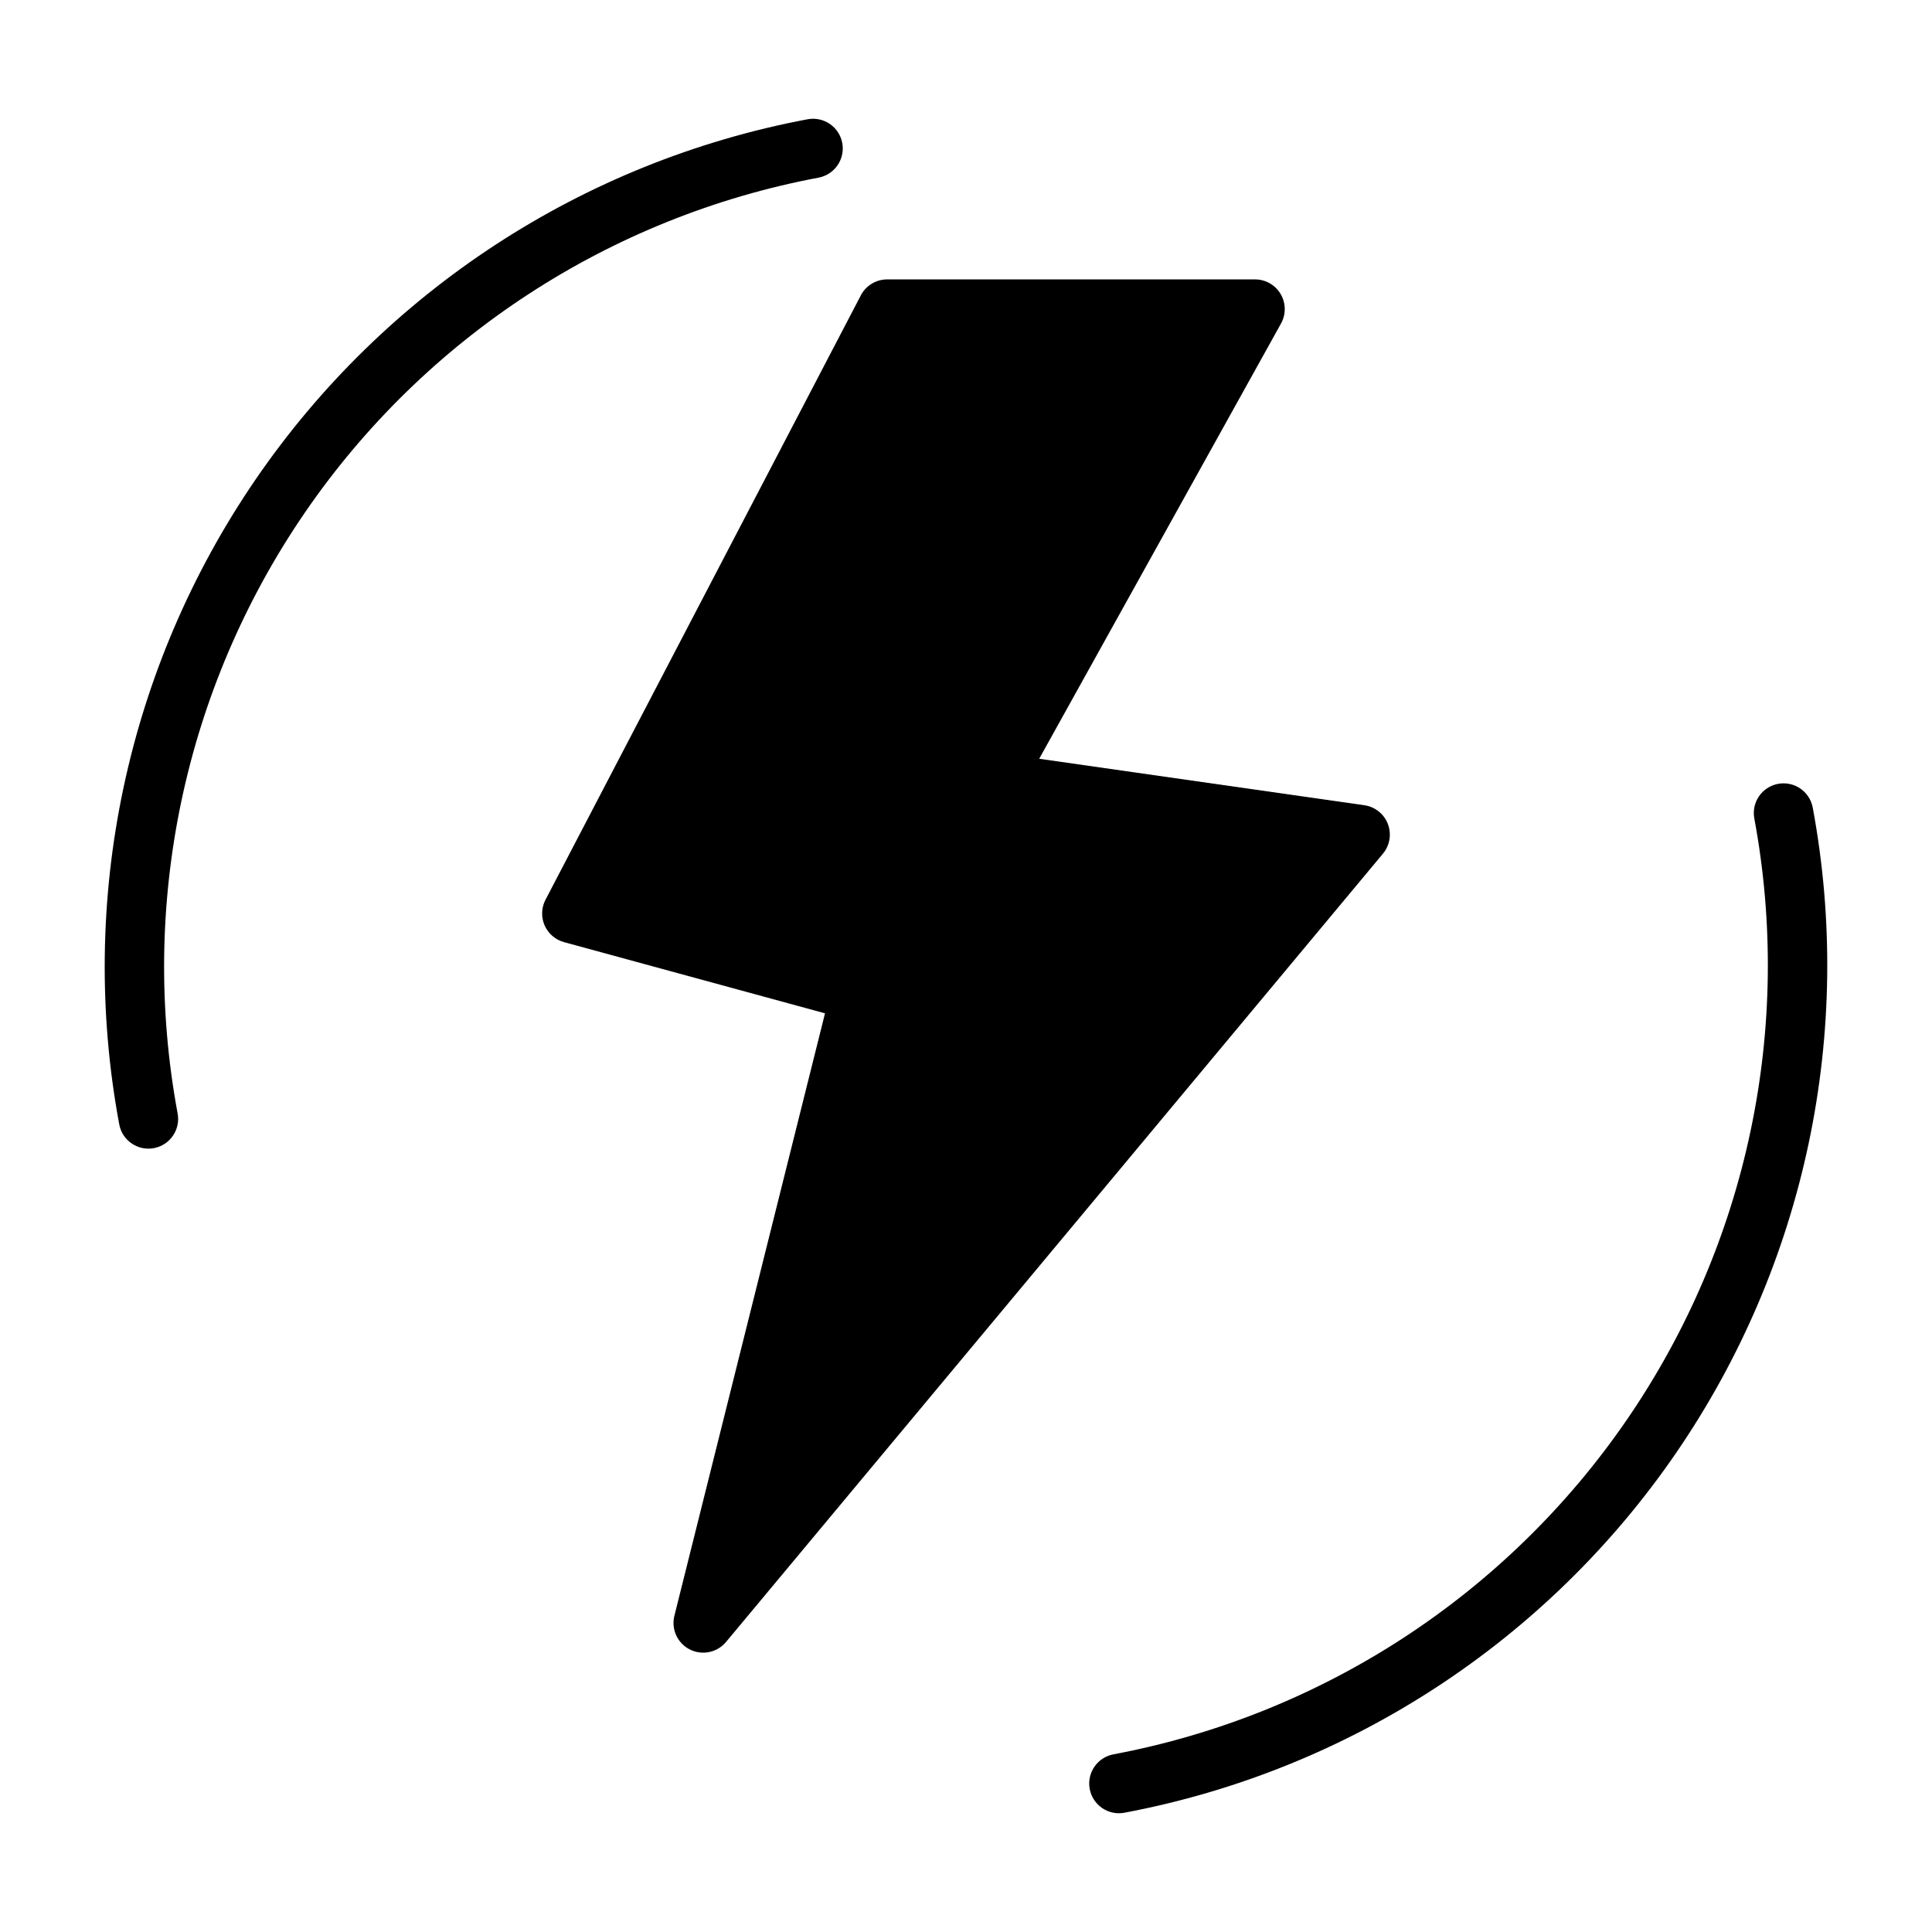
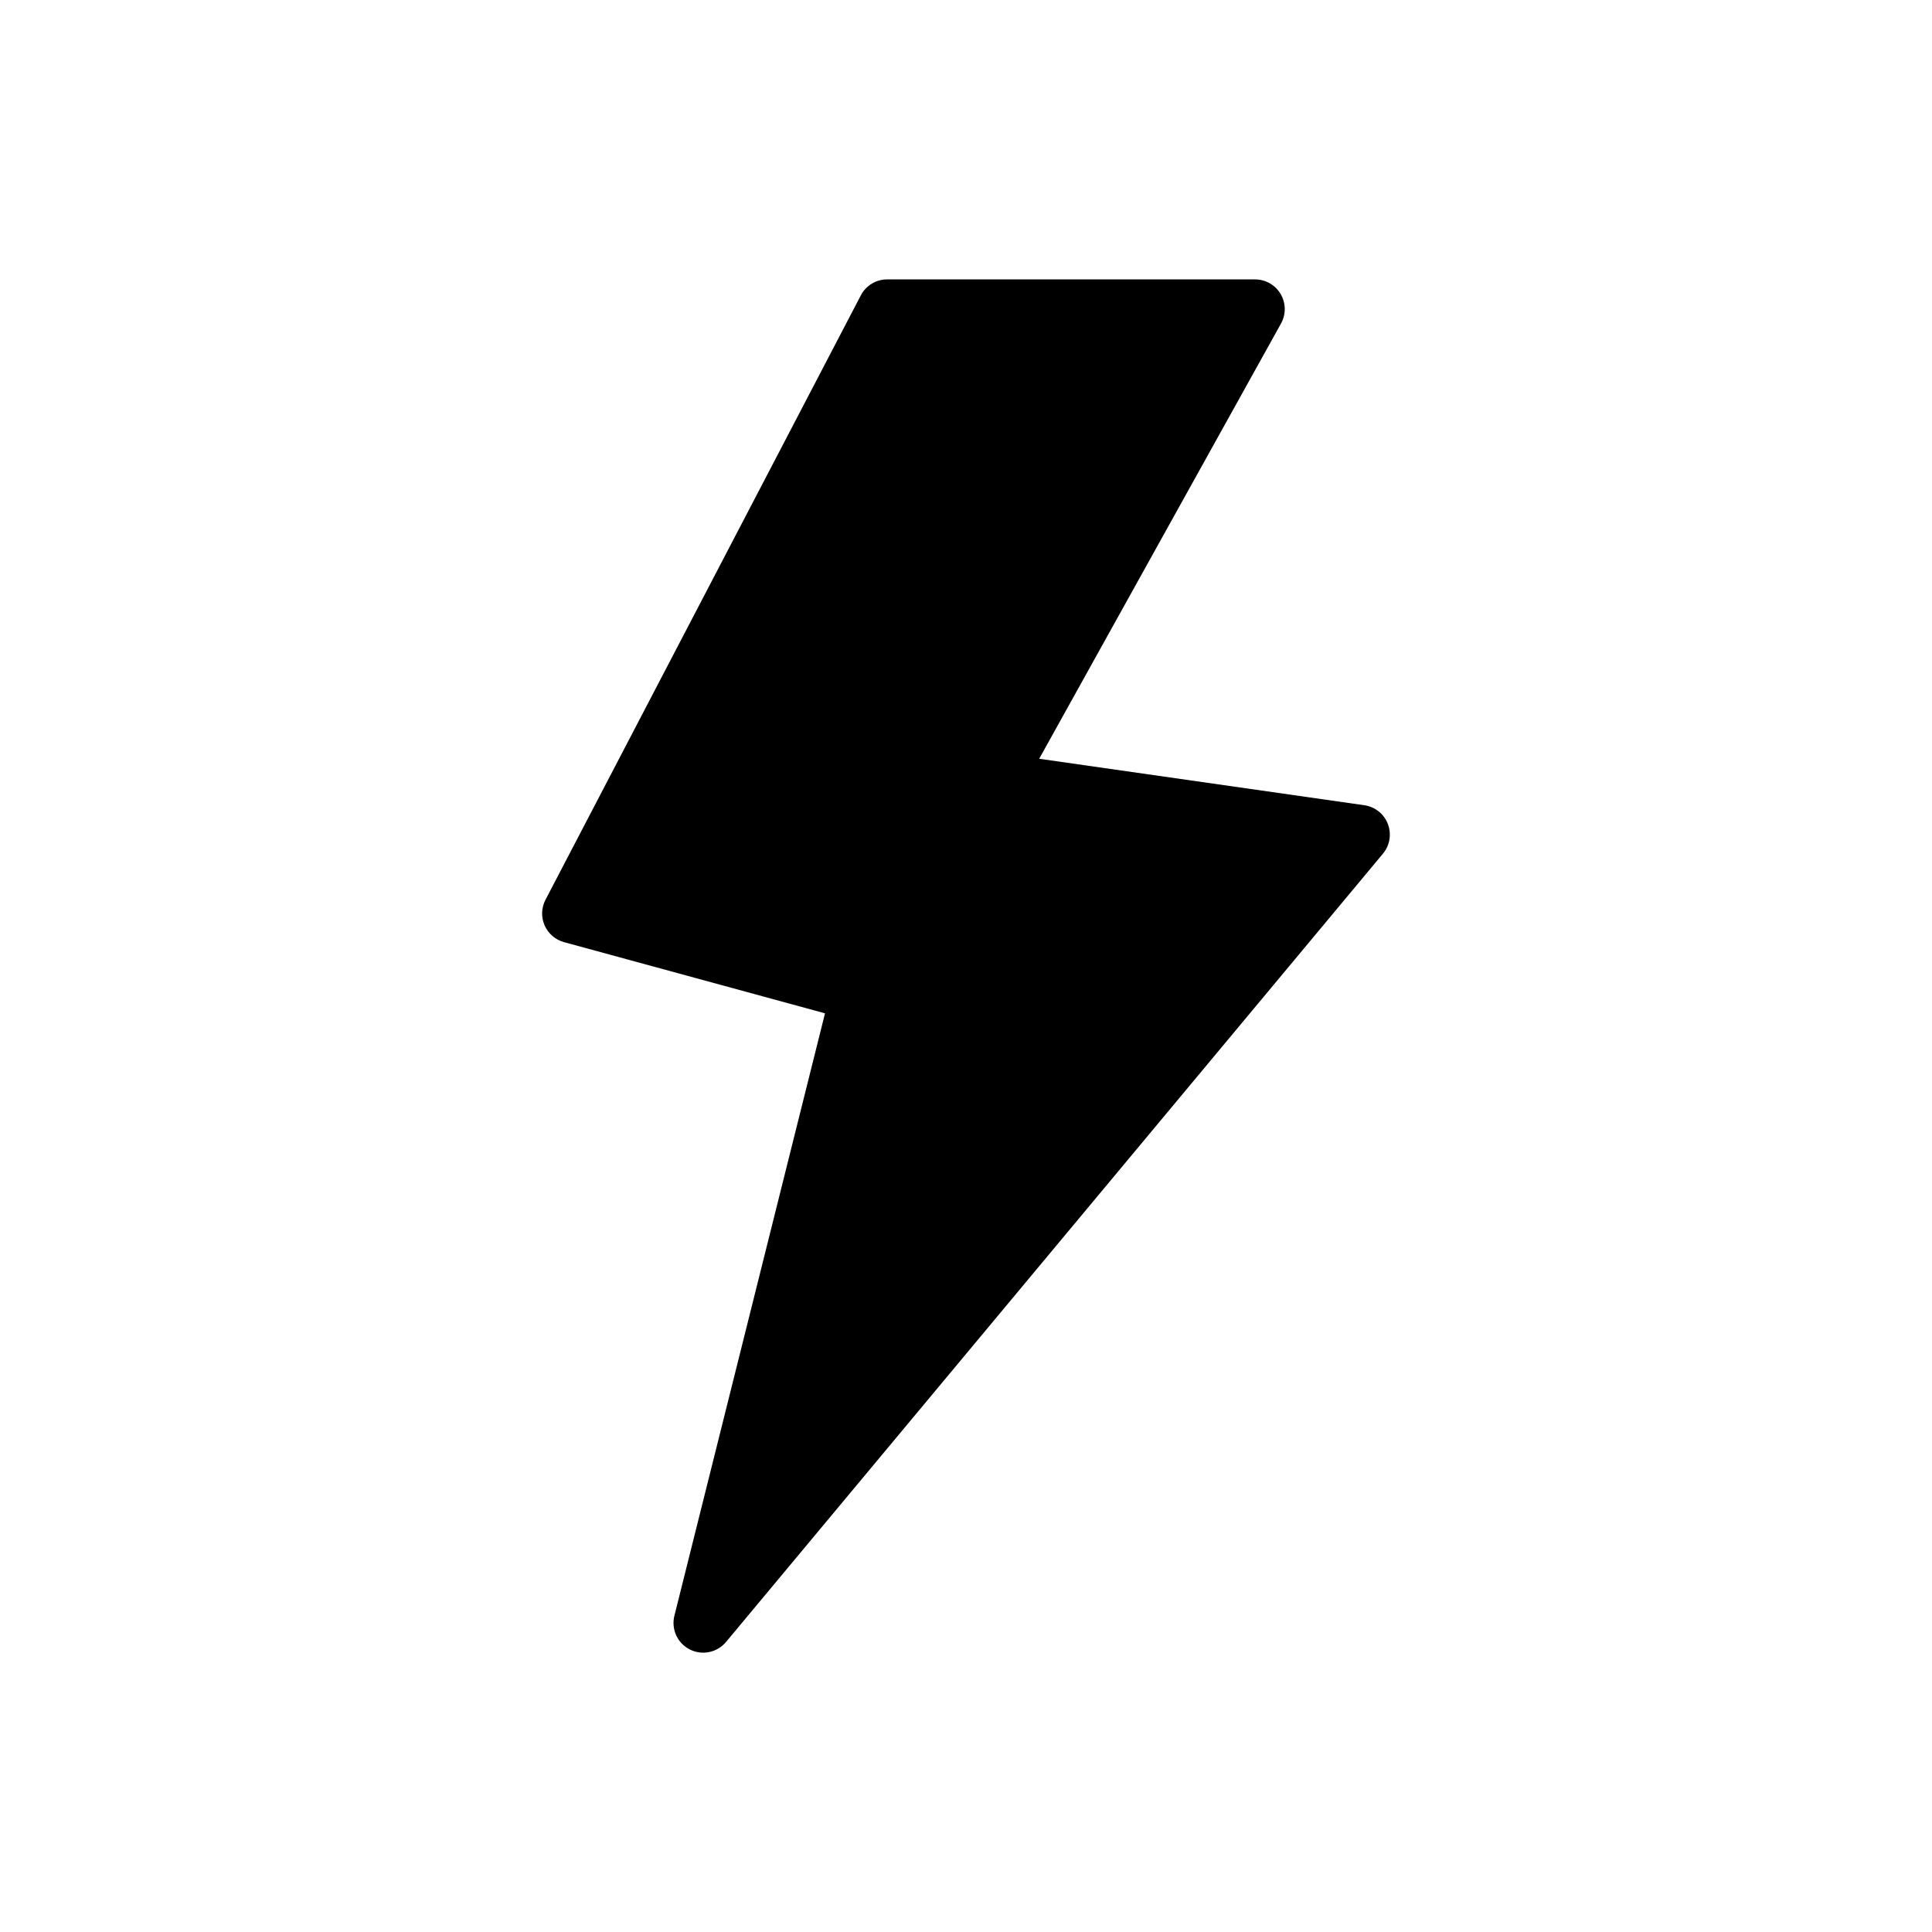
<svg xmlns="http://www.w3.org/2000/svg" fill="#000000" width="800px" height="800px" version="1.1" viewBox="144 144 512 512">
  <g>
    <path d="m511.8 362.36c-1.023-2.66-3.41-4.562-6.234-4.965l-86.168-12.316 64.082-115.34c1.355-2.438 1.32-5.41-0.094-7.816-1.414-2.402-3.996-3.879-6.785-3.879h-97.492c-2.934 0-5.625 1.629-6.981 4.231l-83.566 160.17c-1.102 2.109-1.188 4.609-0.234 6.793 0.957 2.18 2.848 3.816 5.144 4.441l69.164 18.863-39.914 159.65c-0.891 3.562 0.801 7.266 4.074 8.93 3.273 1.66 7.262 0.84 9.609-1.98l174.09-208.91c1.828-2.191 2.324-5.203 1.301-7.867z" />
-     <path d="m624.39 358.01c-0.805-4.269-4.914-7.082-9.188-6.281-4.269 0.801-7.086 4.91-6.289 9.18 10.301 55.402-1.797 112.63-33.633 159.12-31.84 46.496-80.82 78.461-136.2 88.887-2.055 0.383-3.871 1.566-5.051 3.289-1.18 1.723-1.629 3.848-1.242 5.898 0.383 2.055 1.566 3.871 3.293 5.051 1.723 1.18 3.844 1.625 5.898 1.238 59.48-11.199 112.09-45.535 146.29-95.473 34.199-49.938 47.188-111.4 36.125-170.91z" />
-     <path d="m360.91 191.08c2.055-0.383 3.871-1.566 5.051-3.289 1.184-1.723 1.629-3.844 1.246-5.898-0.387-2.055-1.57-3.871-3.293-5.047-1.727-1.18-3.848-1.625-5.902-1.238-59.48 11.195-112.09 45.531-146.29 95.469-34.195 49.941-47.188 111.41-36.121 170.91 0.801 4.269 4.914 7.082 9.184 6.281 4.269-0.801 7.086-4.91 6.289-9.18-10.301-55.402 1.797-112.62 33.637-159.12 31.836-46.492 80.82-78.461 136.2-88.887z" />
  </g>
</svg>